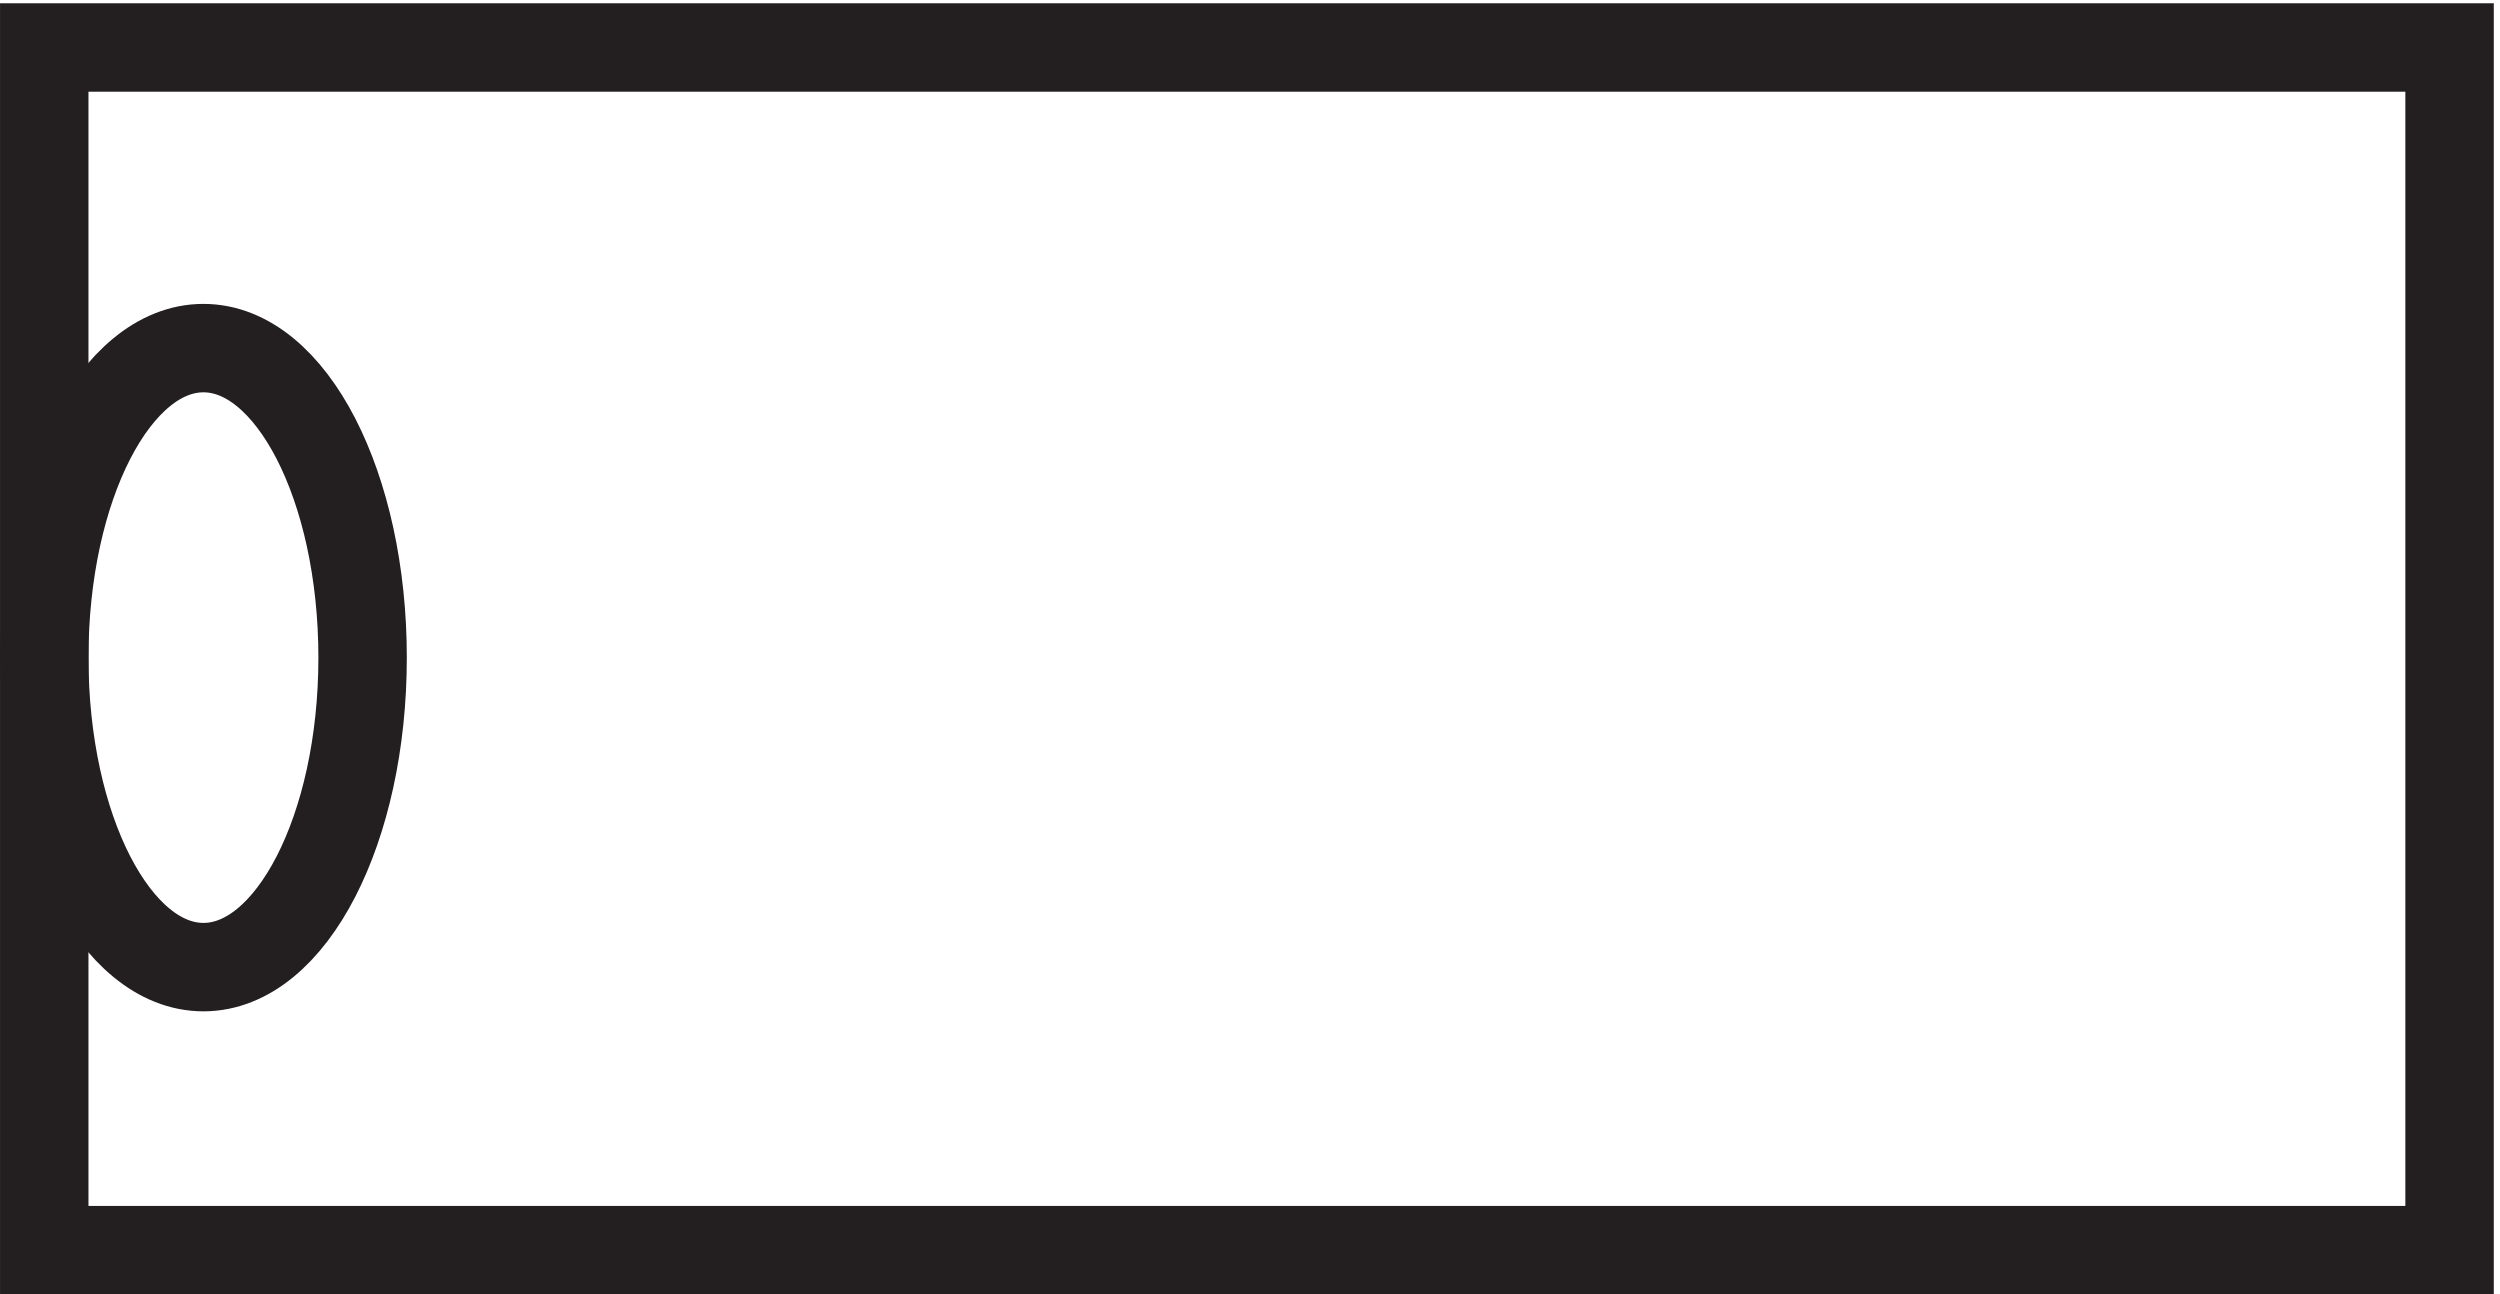
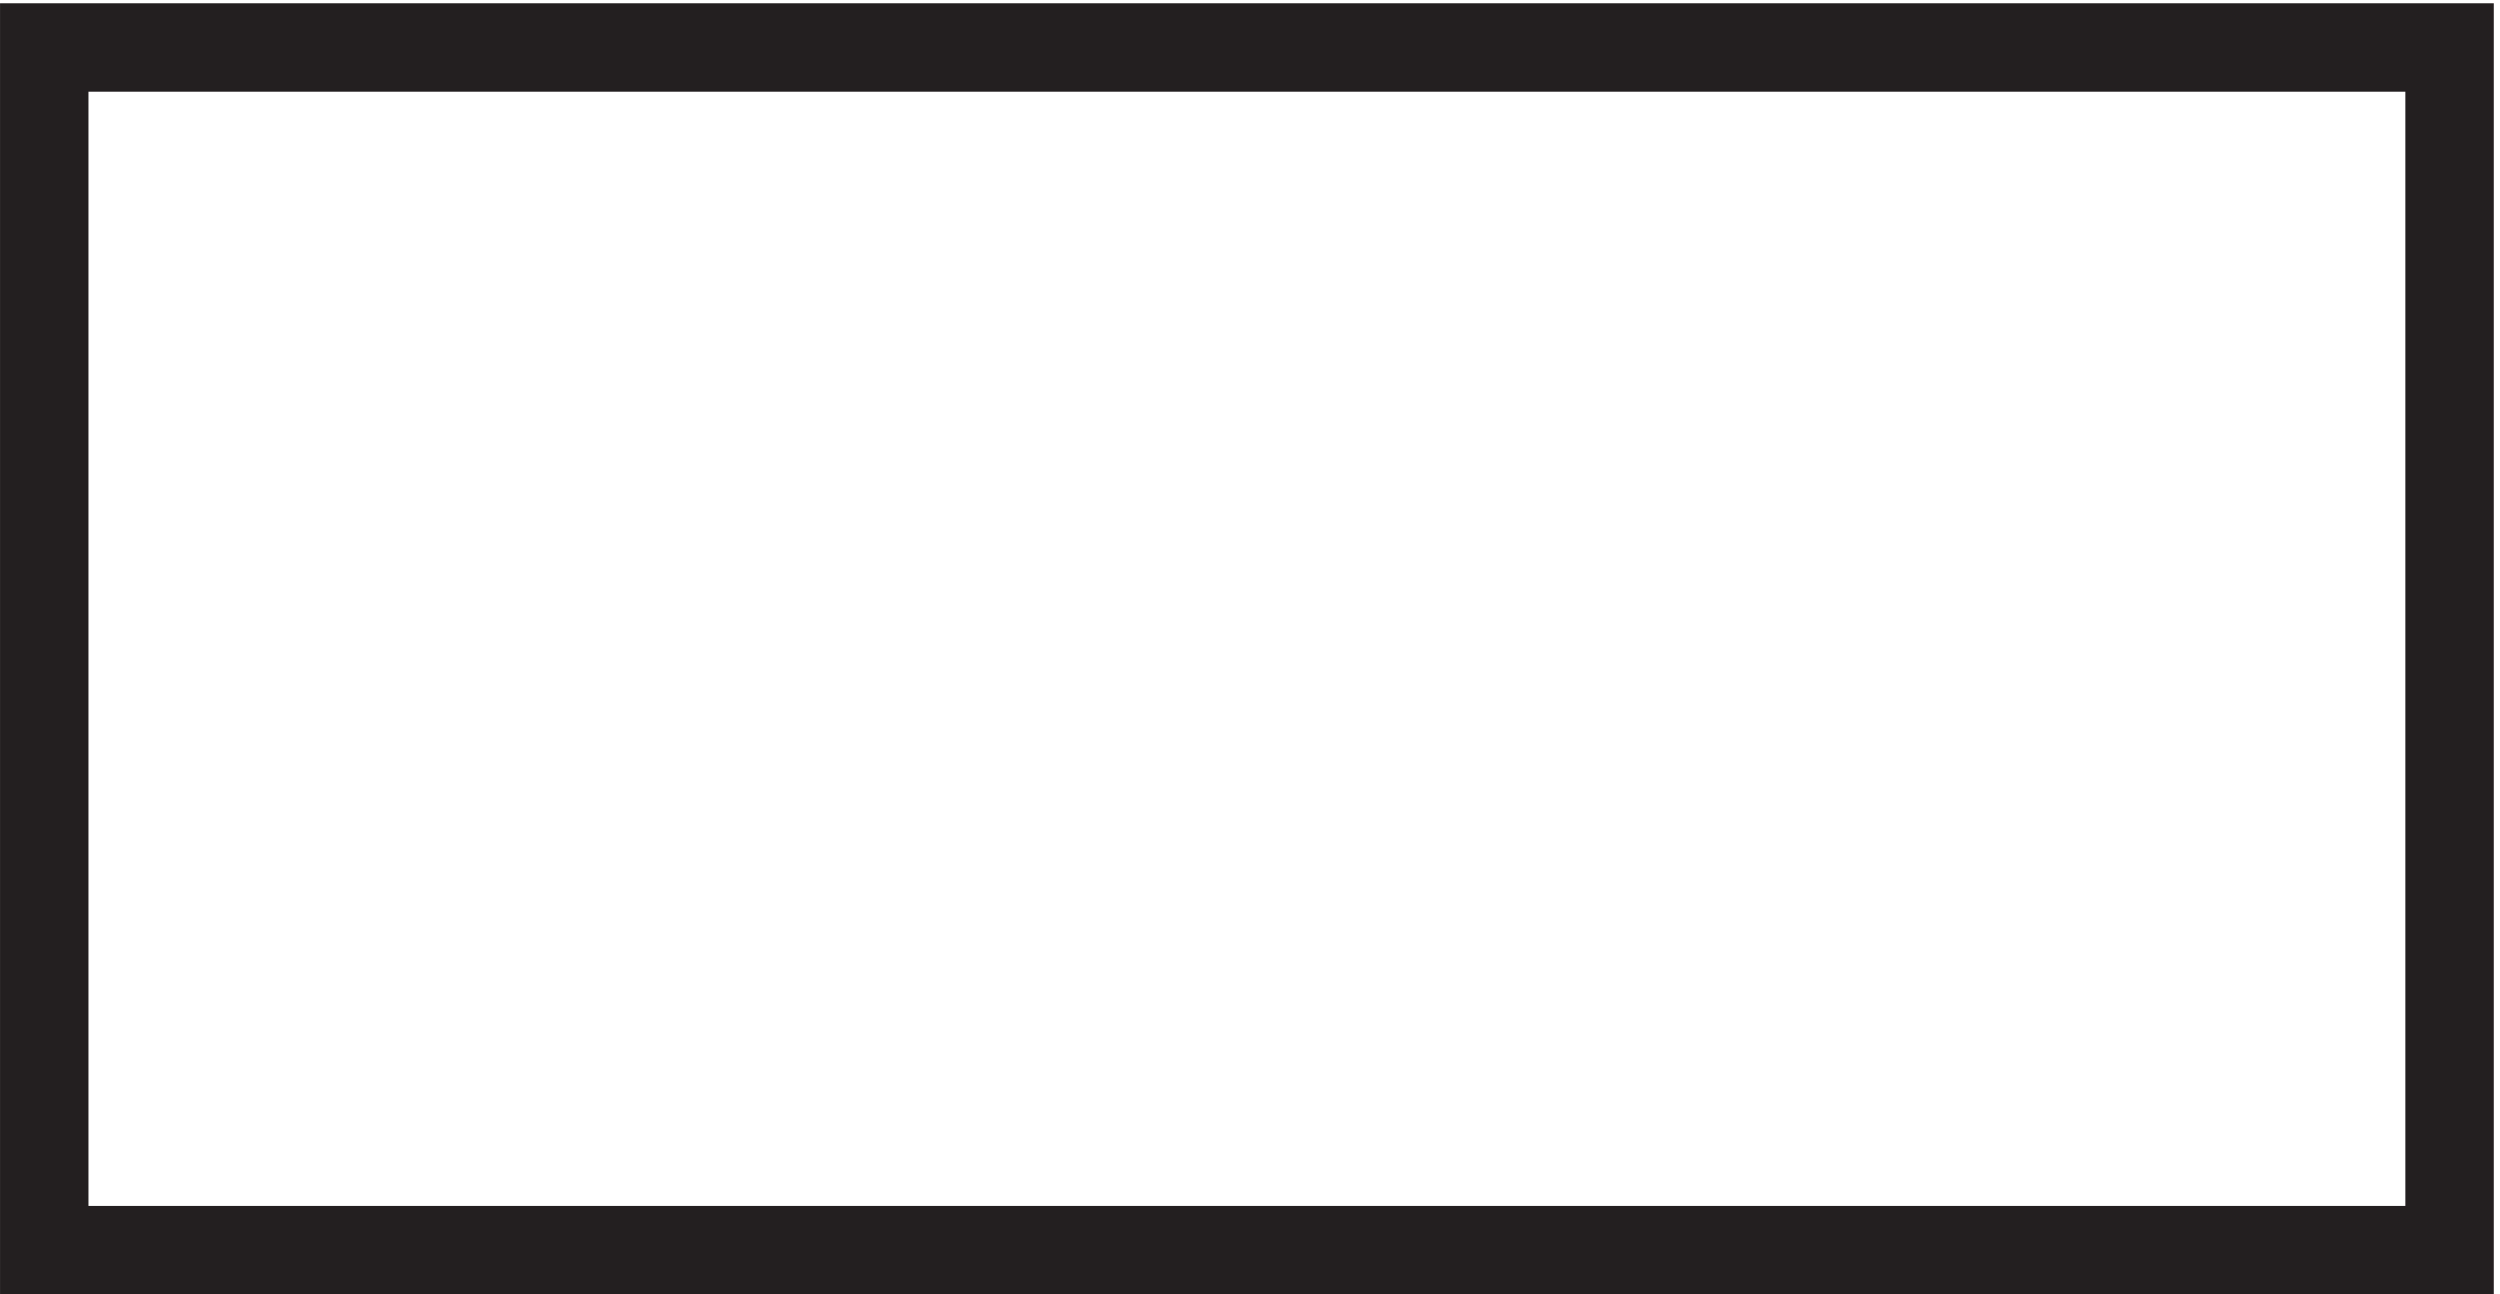
<svg xmlns="http://www.w3.org/2000/svg" xml:space="preserve" width="28.2" height="14.6">
  <path d="M3.332 3.664v102h204v-102Z" style="fill:none;stroke:#231f20;stroke-width:7.5;stroke-linecap:butt;stroke-linejoin:miter;stroke-miterlimit:10;stroke-dasharray:none;stroke-opacity:1" transform="matrix(.133 0 0 -.133 .056 14.589)" />
-   <path d="M30.332 53.918c0-14.5-6.043-26.25-13.5-26.25-7.453 0-13.5 11.75-13.5 26.25 0 14.496 6.047 26.25 13.5 26.25 7.457 0 13.5-11.754 13.5-26.25z" style="fill:none;stroke:#231f20;stroke-width:7.5;stroke-linecap:butt;stroke-linejoin:miter;stroke-miterlimit:10;stroke-dasharray:none;stroke-opacity:1" transform="matrix(.133 0 0 -.133 .056 14.589)" />
</svg>